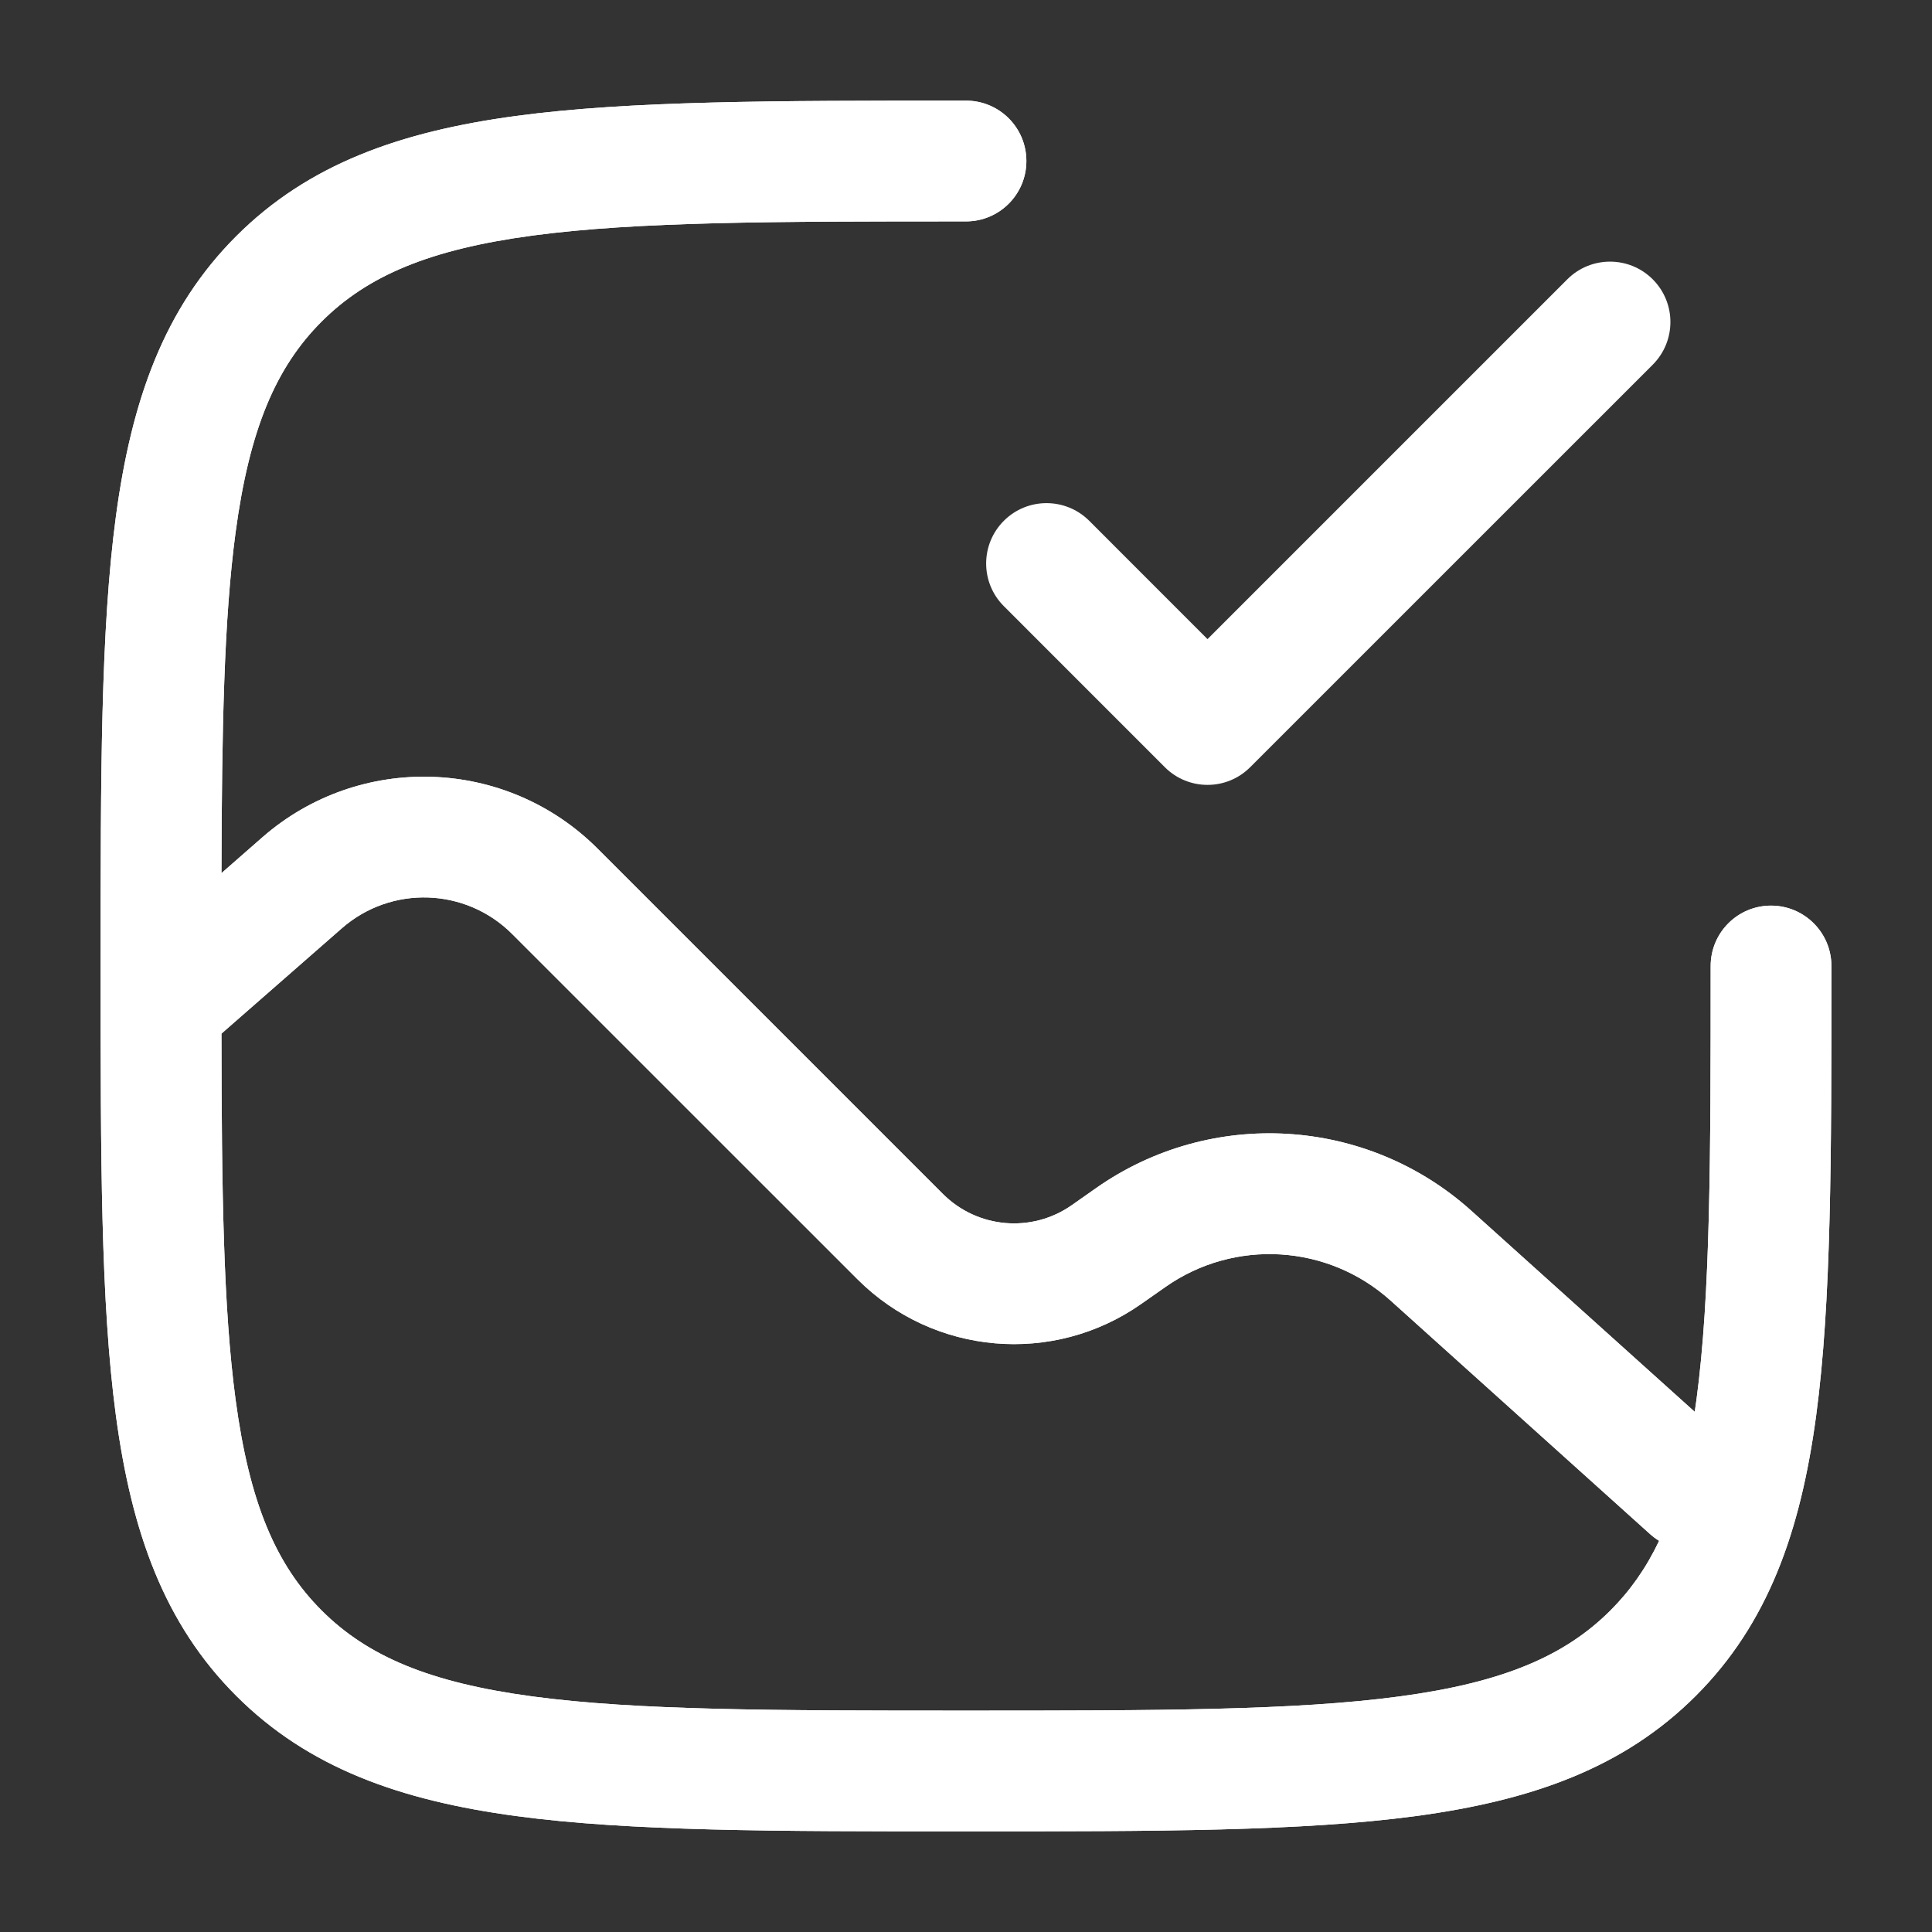
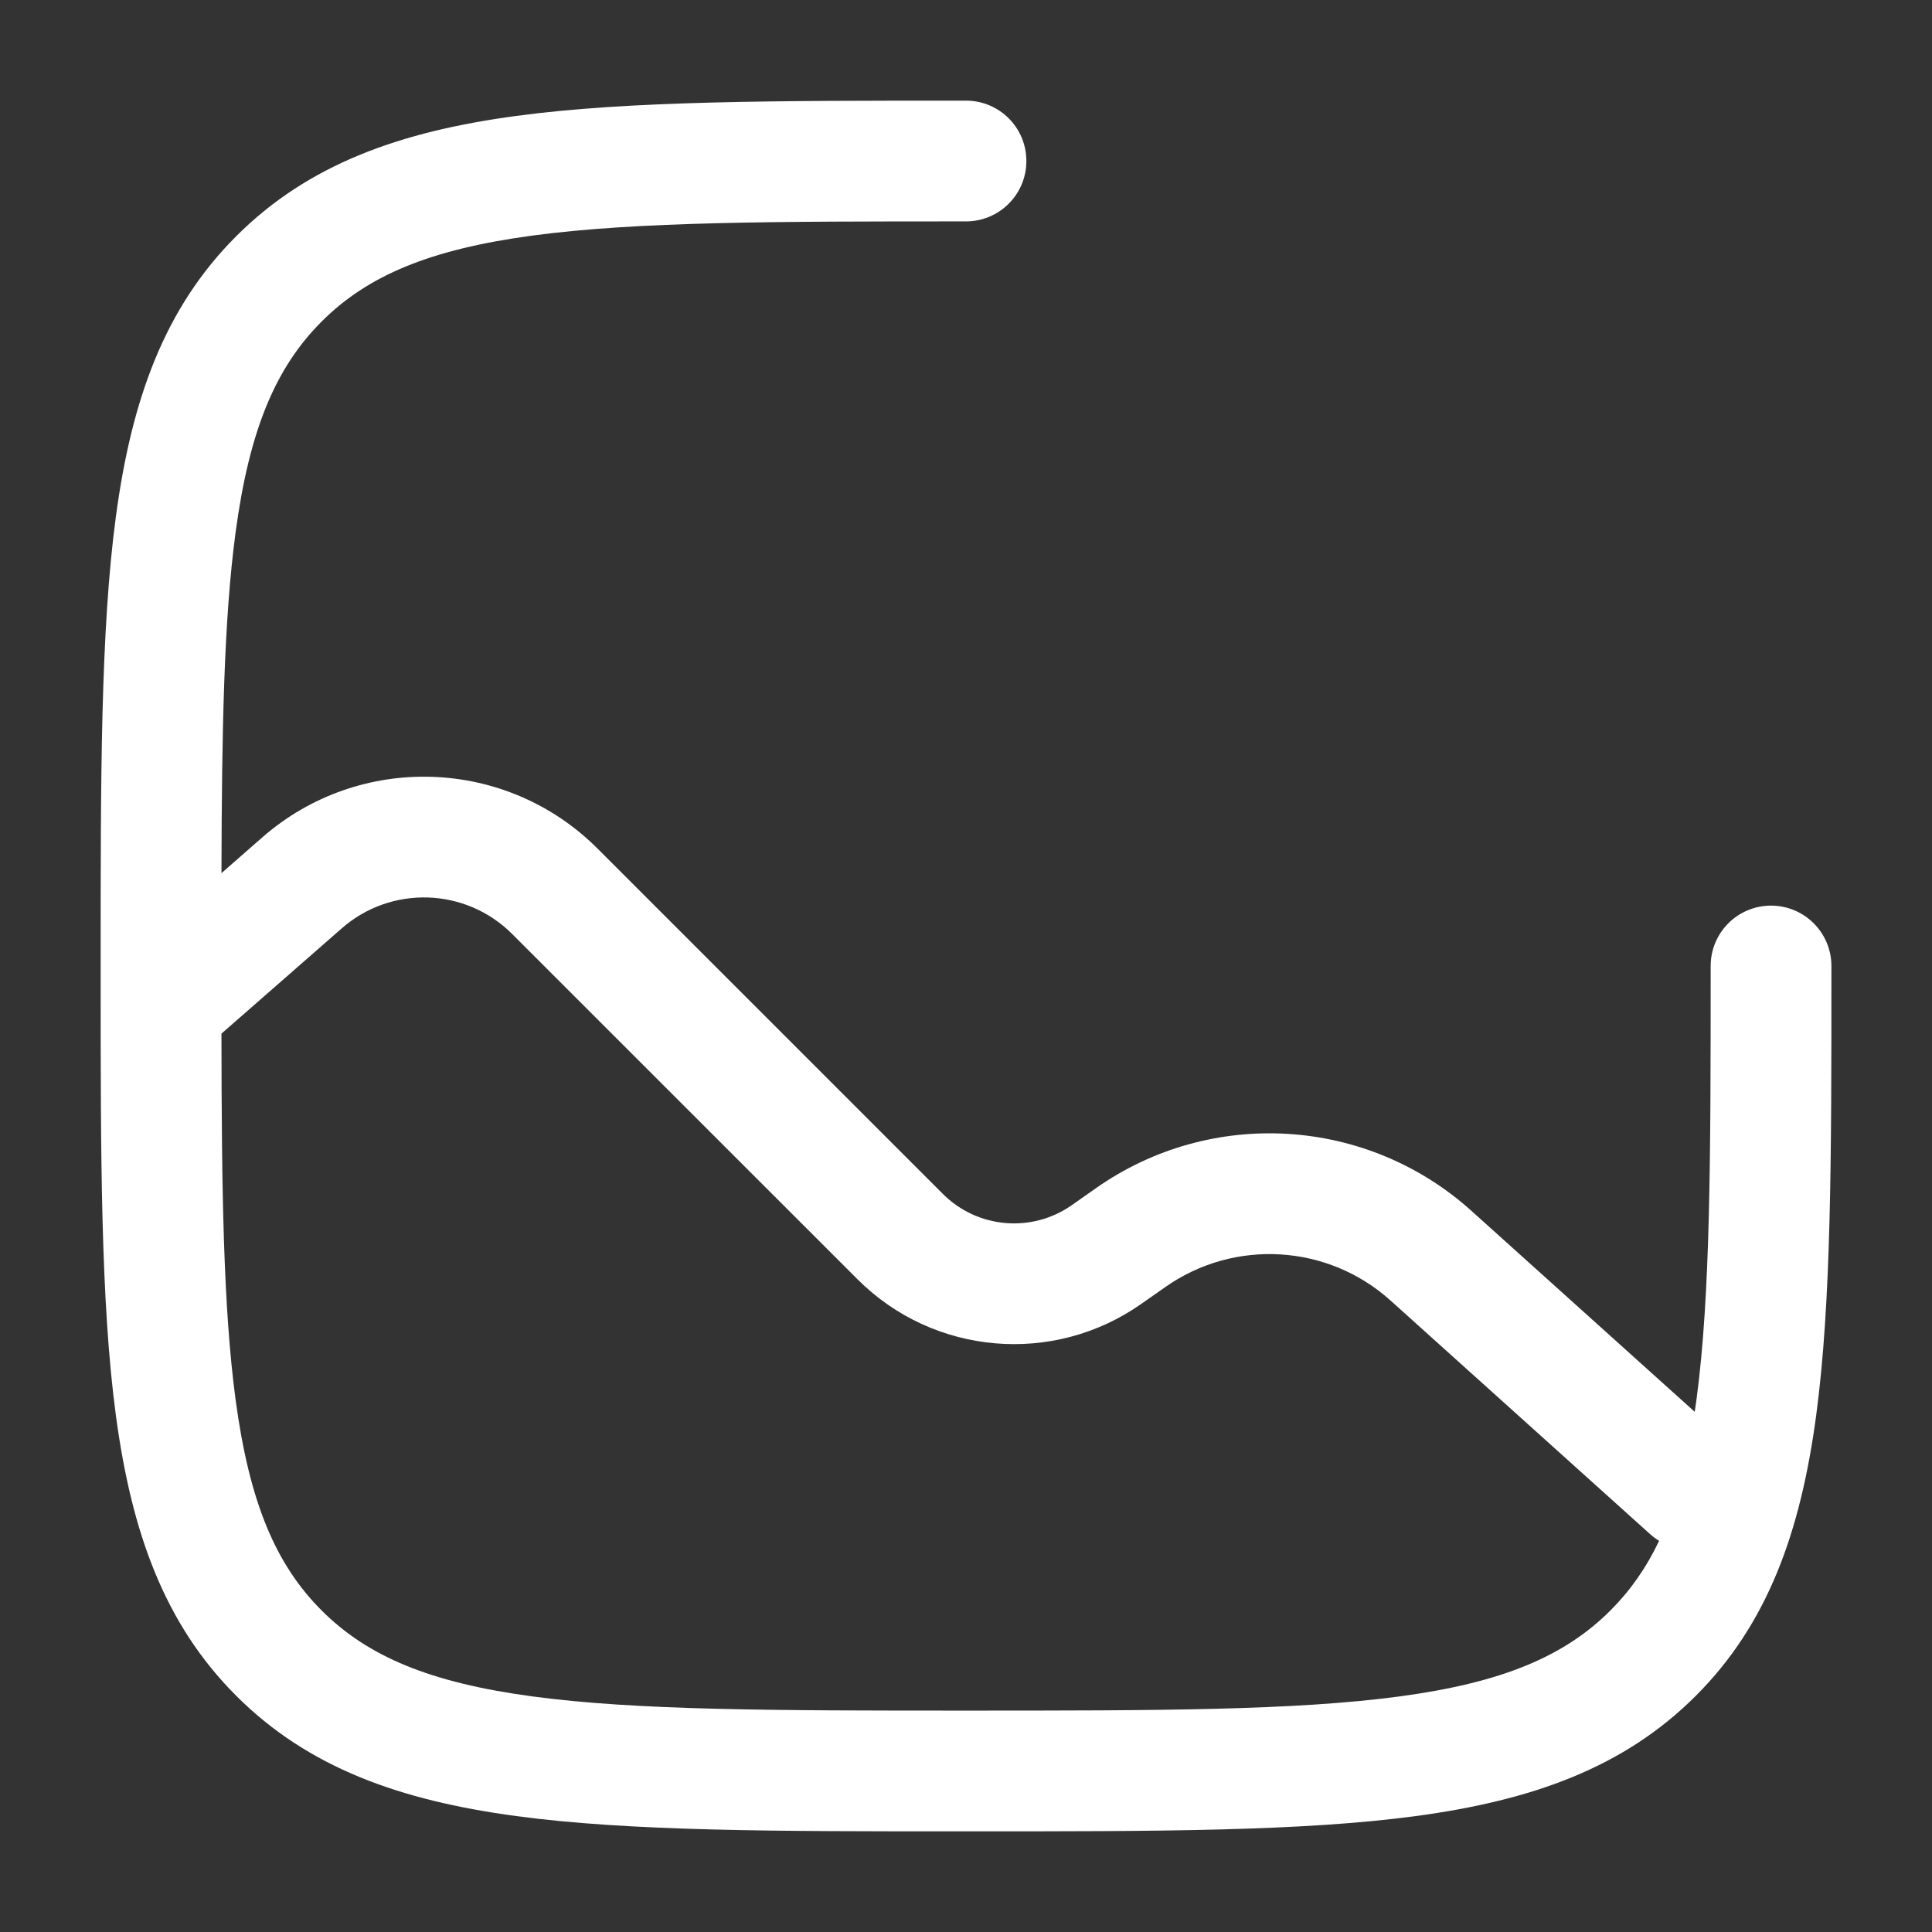
<svg xmlns="http://www.w3.org/2000/svg" width="32" height="32" viewBox="0 0 32 32" fill="none">
  <rect x="0" y="0" width="32" height="32" fill="#333333" stroke="none" />
-   <path fill-rule="evenodd" clip-rule="evenodd" d="M27.374 4.626C27.765 5.017 27.765 5.65 27.374 6.041L20.707 12.707C20.317 13.098 19.684 13.098 19.293 12.707L16.627 10.04C16.236 9.65 16.236 9.017 16.627 8.626C17.017 8.236 17.65 8.236 18.041 8.626L20 10.586L25.96 4.626C26.35 4.236 26.984 4.236 27.374 4.626Z" fill="white" />
-   <path fill-rule="evenodd" clip-rule="evenodd" d="M16 1.667L15.924 1.667C12.846 1.667 10.434 1.667 8.552 1.92C6.626 2.179 5.106 2.719 3.913 3.912C2.719 5.105 2.179 6.625 1.92 8.552C1.667 10.434 1.667 12.846 1.667 15.924V16.077C1.667 19.154 1.667 21.567 1.92 23.448C2.179 25.375 2.719 26.895 3.913 28.088C5.106 29.281 6.626 29.821 8.552 30.08C10.434 30.333 12.846 30.333 15.924 30.333H16.077C19.155 30.333 21.567 30.333 23.449 30.08C25.375 29.821 26.895 29.281 28.088 28.088C29.281 26.895 29.822 25.375 30.081 23.448C30.334 21.567 30.334 19.154 30.334 16.077V16C30.334 15.448 29.886 15 29.334 15C28.781 15 28.334 15.448 28.334 16C28.334 19.171 28.331 21.449 28.099 23.182C28.089 23.25 28.08 23.318 28.07 23.384L24.371 20.055C22.639 18.496 20.058 18.34 18.151 19.681L17.754 19.96C17.091 20.426 16.19 20.348 15.617 19.775L9.897 14.055C8.384 12.542 5.955 12.461 4.344 13.87L3.668 14.462C3.674 12.072 3.709 10.257 3.902 8.818C4.131 7.114 4.567 6.086 5.327 5.326C6.086 4.567 7.114 4.131 8.818 3.902C10.552 3.669 12.829 3.667 16 3.667C16.553 3.667 17 3.219 17 2.667C17 2.114 16.553 1.667 16 1.667ZM3.902 23.182C4.131 24.887 4.567 25.914 5.327 26.674C6.086 27.433 7.114 27.869 8.818 28.098C10.552 28.331 12.829 28.333 16 28.333C19.171 28.333 21.449 28.331 23.182 28.098C24.887 27.869 25.914 27.433 26.674 26.674C26.999 26.349 27.264 25.975 27.48 25.521C27.428 25.489 27.378 25.452 27.331 25.41L23.033 21.542C21.994 20.606 20.446 20.513 19.302 21.317L18.904 21.596C17.446 22.621 15.463 22.449 14.203 21.189L8.483 15.47C7.714 14.7 6.48 14.659 5.661 15.376L3.668 17.12C3.671 19.718 3.698 21.66 3.902 23.182Z" fill="white" />
  <path fill-rule="evenodd" clip-rule="evenodd" d="M16 1.667L15.924 1.667C12.846 1.667 10.434 1.667 8.552 1.92C6.626 2.179 5.106 2.719 3.913 3.912C2.719 5.105 2.179 6.625 1.92 8.552C1.667 10.434 1.667 12.846 1.667 15.924V16.077C1.667 19.154 1.667 21.567 1.92 23.448C2.179 25.375 2.719 26.895 3.913 28.088C5.106 29.281 6.626 29.821 8.552 30.08C10.434 30.333 12.846 30.333 15.924 30.333H16.077C19.155 30.333 21.567 30.333 23.449 30.08C25.375 29.821 26.895 29.281 28.088 28.088C29.281 26.895 29.822 25.375 30.081 23.448C30.334 21.567 30.334 19.154 30.334 16.077V16C30.334 15.448 29.886 15 29.334 15C28.781 15 28.334 15.448 28.334 16C28.334 19.171 28.331 21.449 28.099 23.182C28.089 23.25 28.08 23.318 28.07 23.384L24.371 20.055C22.639 18.496 20.058 18.34 18.151 19.681L17.754 19.96C17.091 20.426 16.19 20.348 15.617 19.775L9.897 14.055C8.384 12.542 5.955 12.461 4.344 13.87L3.668 14.462C3.674 12.072 3.709 10.257 3.902 8.818C4.131 7.114 4.567 6.086 5.327 5.326C6.086 4.567 7.114 4.131 8.818 3.902C10.552 3.669 12.829 3.667 16 3.667C16.553 3.667 17 3.219 17 2.667C17 2.114 16.553 1.667 16 1.667ZM3.902 23.182C4.131 24.887 4.567 25.914 5.327 26.674C6.086 27.433 7.114 27.869 8.818 28.098C10.552 28.331 12.829 28.333 16 28.333C19.171 28.333 21.449 28.331 23.182 28.098C24.887 27.869 25.914 27.433 26.674 26.674C26.999 26.349 27.264 25.975 27.48 25.521C27.428 25.489 27.378 25.452 27.331 25.41L23.033 21.542C21.994 20.606 20.446 20.513 19.302 21.317L18.904 21.596C17.446 22.621 15.463 22.449 14.203 21.189L8.483 15.47C7.714 14.7 6.48 14.659 5.661 15.376L3.668 17.12C3.671 19.718 3.698 21.66 3.902 23.182Z" fill="white" />
</svg>